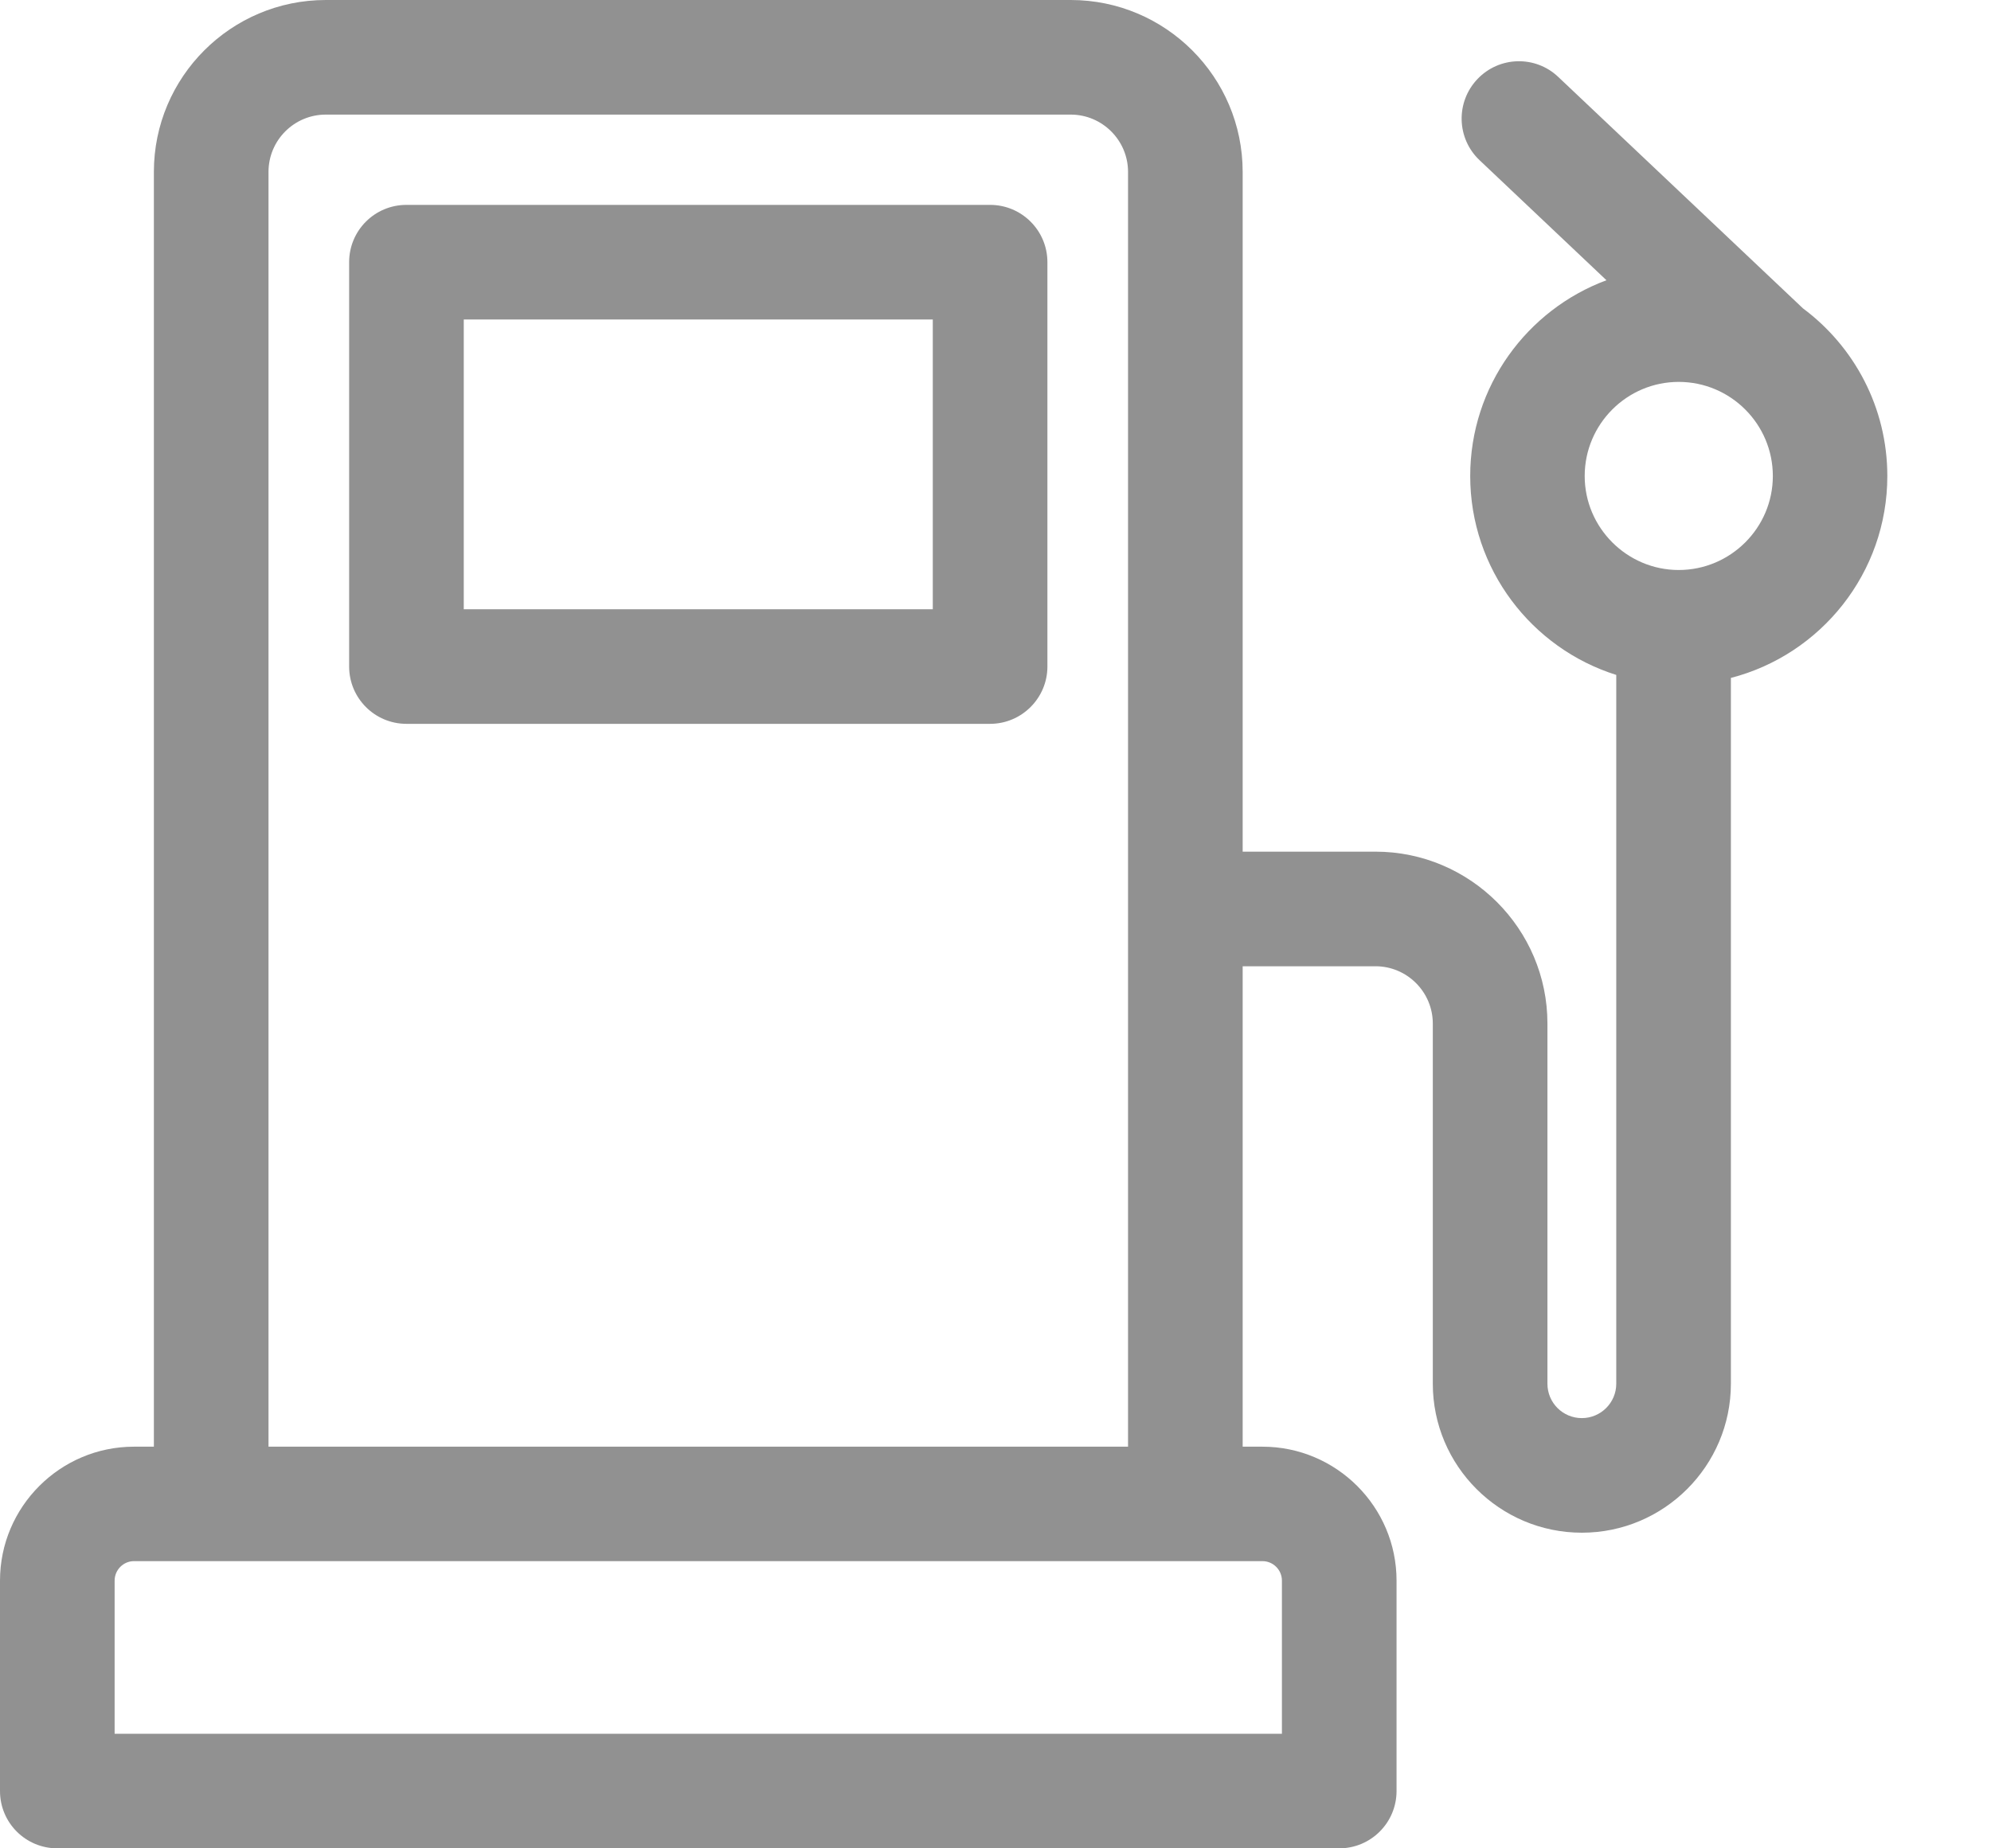
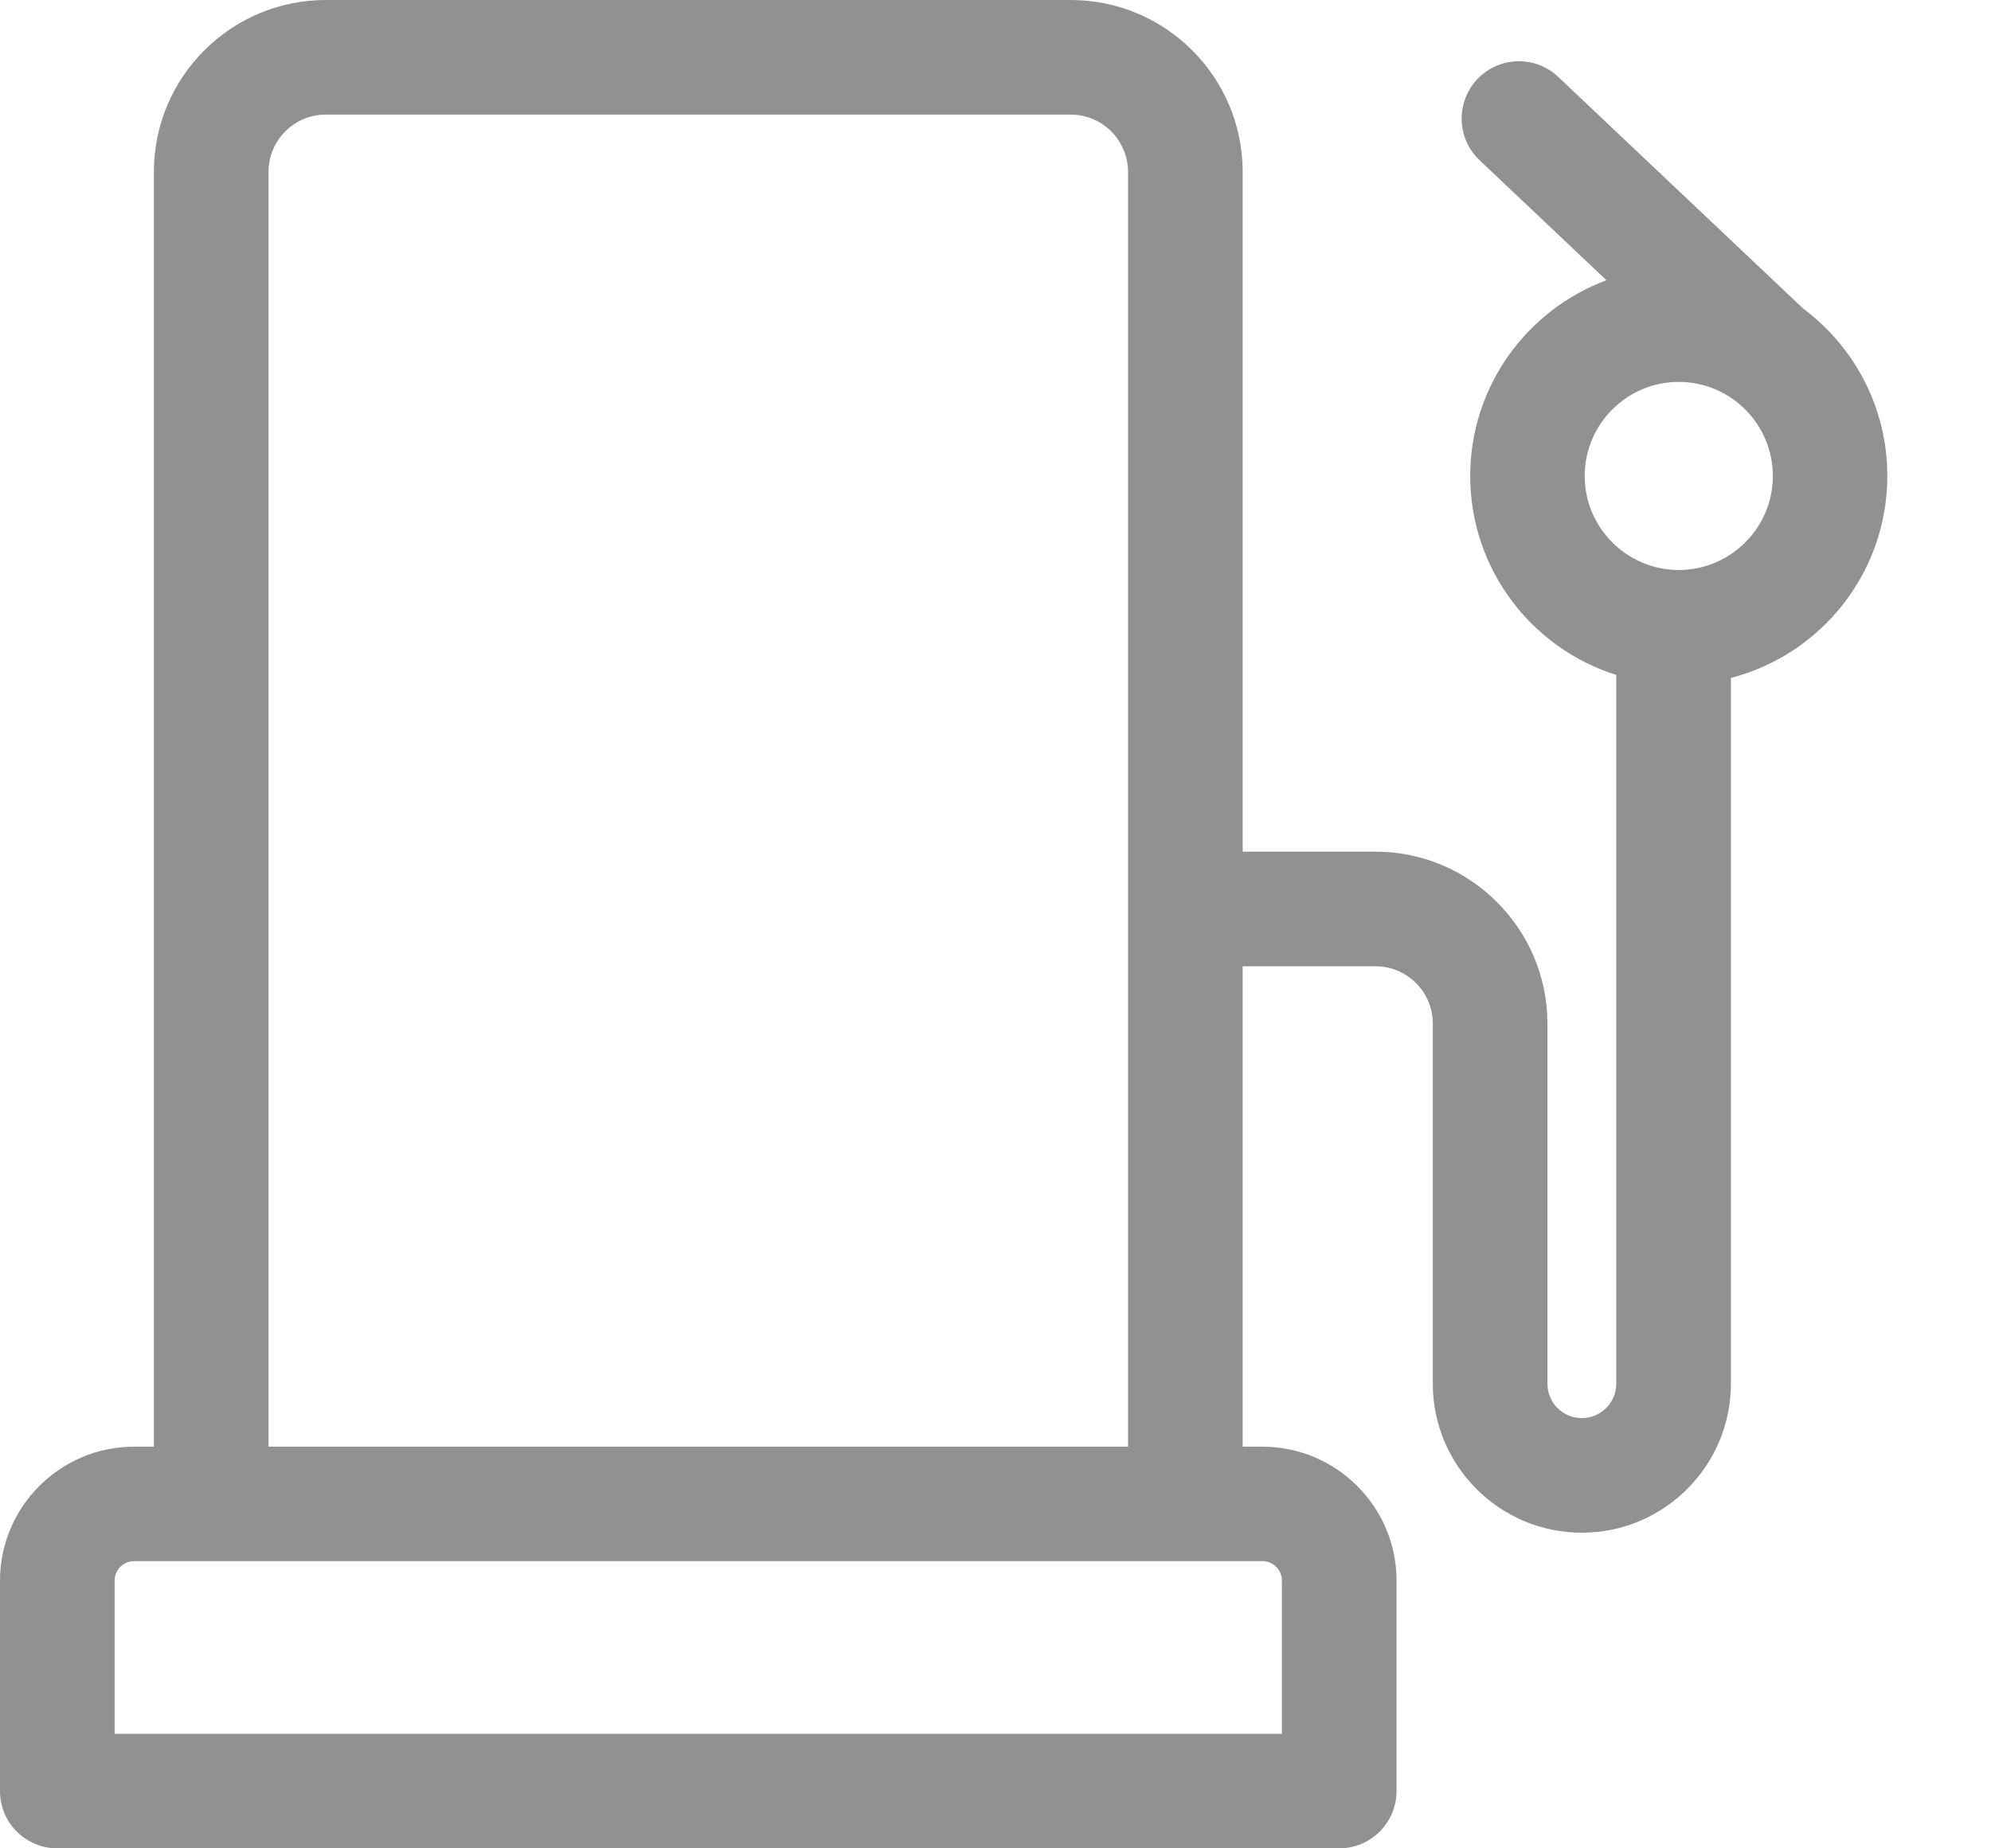
<svg xmlns="http://www.w3.org/2000/svg" width="14" height="13" viewBox="0 0 14 13" fill="none">
  <g id="Group 124">
-     <path id="Vector" d="M6.962 1.441H2.858C2.635 1.441 2.455 1.621 2.455 1.844V4.688C2.455 4.91 2.635 5.091 2.858 5.091H6.962C7.184 5.091 7.365 4.91 7.365 4.688V1.844C7.365 1.621 7.184 1.441 6.962 1.441ZM6.559 4.285H3.261V2.247H6.559V4.285Z" fill="#919191" />
-     <path id="Vector_2" d="M12.678 2.169L12.678 2.169L10.957 0.541C10.796 0.388 10.541 0.395 10.388 0.557C10.235 0.719 10.242 0.974 10.404 1.127L11.296 1.971C10.737 2.179 10.338 2.717 10.338 3.348C10.338 4.003 10.77 4.56 11.365 4.747V9.732C11.365 9.866 11.256 9.974 11.123 9.974C10.989 9.974 10.881 9.866 10.881 9.732V7.199C10.881 6.533 10.338 5.99 9.672 5.99H8.738V1.209C8.738 0.542 8.196 0 7.529 0H2.291C1.624 0 1.082 0.542 1.082 1.209V10.175H0.942C0.423 10.175 0 10.598 0 11.117V12.597C0 12.82 0.18 13 0.403 13H9.417C9.639 13 9.82 12.82 9.82 12.597V11.117C9.82 10.598 9.397 10.175 8.877 10.175H8.738V6.796H9.672C9.894 6.796 10.075 6.977 10.075 7.199V9.732C10.075 10.31 10.545 10.78 11.123 10.78C11.701 10.78 12.171 10.31 12.171 9.732V4.768C12.803 4.605 13.271 4.03 13.271 3.348C13.271 2.866 13.038 2.437 12.678 2.169ZM7.932 10.175H1.888V1.209C1.888 0.987 2.068 0.806 2.291 0.806H7.529C7.751 0.806 7.932 0.987 7.932 1.209C7.932 1.363 7.932 10.039 7.932 10.175ZM9.014 11.117V12.194H0.806V11.117C0.806 11.042 0.867 10.98 0.942 10.98C1.254 10.98 8.502 10.98 8.877 10.98C8.953 10.98 9.014 11.042 9.014 11.117ZM11.804 4.009C11.441 4.009 11.143 3.712 11.143 3.348C11.143 2.983 11.44 2.686 11.804 2.686C12.169 2.686 12.466 2.983 12.466 3.348C12.466 3.712 12.169 4.009 11.804 4.009Z" fill="#919191" />
+     <path id="Vector_2" d="M12.678 2.169L12.678 2.169L10.957 0.541C10.796 0.388 10.541 0.395 10.388 0.557C10.235 0.719 10.242 0.974 10.404 1.127L11.296 1.971C10.737 2.179 10.338 2.717 10.338 3.348C10.338 4.003 10.77 4.56 11.365 4.747V9.732C11.365 9.866 11.256 9.974 11.123 9.974C10.989 9.974 10.881 9.866 10.881 9.732V7.199C10.881 6.533 10.338 5.99 9.672 5.99H8.738V1.209C8.738 0.542 8.196 0 7.529 0H2.291C1.624 0 1.082 0.542 1.082 1.209V10.175H0.942C0.423 10.175 0 10.598 0 11.117V12.597C0 12.82 0.18 13 0.403 13H9.417C9.639 13 9.82 12.82 9.82 12.597V11.117C9.82 10.598 9.397 10.175 8.877 10.175H8.738V6.796H9.672C9.894 6.796 10.075 6.977 10.075 7.199V9.732C10.075 10.31 10.545 10.78 11.123 10.78C11.701 10.78 12.171 10.31 12.171 9.732V4.768C12.803 4.605 13.271 4.03 13.271 3.348C13.271 2.866 13.038 2.437 12.678 2.169ZM7.932 10.175H1.888V1.209C1.888 0.987 2.068 0.806 2.291 0.806H7.529C7.751 0.806 7.932 0.987 7.932 1.209C7.932 1.363 7.932 10.039 7.932 10.175ZM9.014 11.117V12.194H0.806V11.117C0.806 11.042 0.867 10.98 0.942 10.98C1.254 10.98 8.502 10.98 8.877 10.98C8.953 10.98 9.014 11.042 9.014 11.117M11.804 4.009C11.441 4.009 11.143 3.712 11.143 3.348C11.143 2.983 11.44 2.686 11.804 2.686C12.169 2.686 12.466 2.983 12.466 3.348C12.466 3.712 12.169 4.009 11.804 4.009Z" fill="#919191" />
  </g>
</svg>